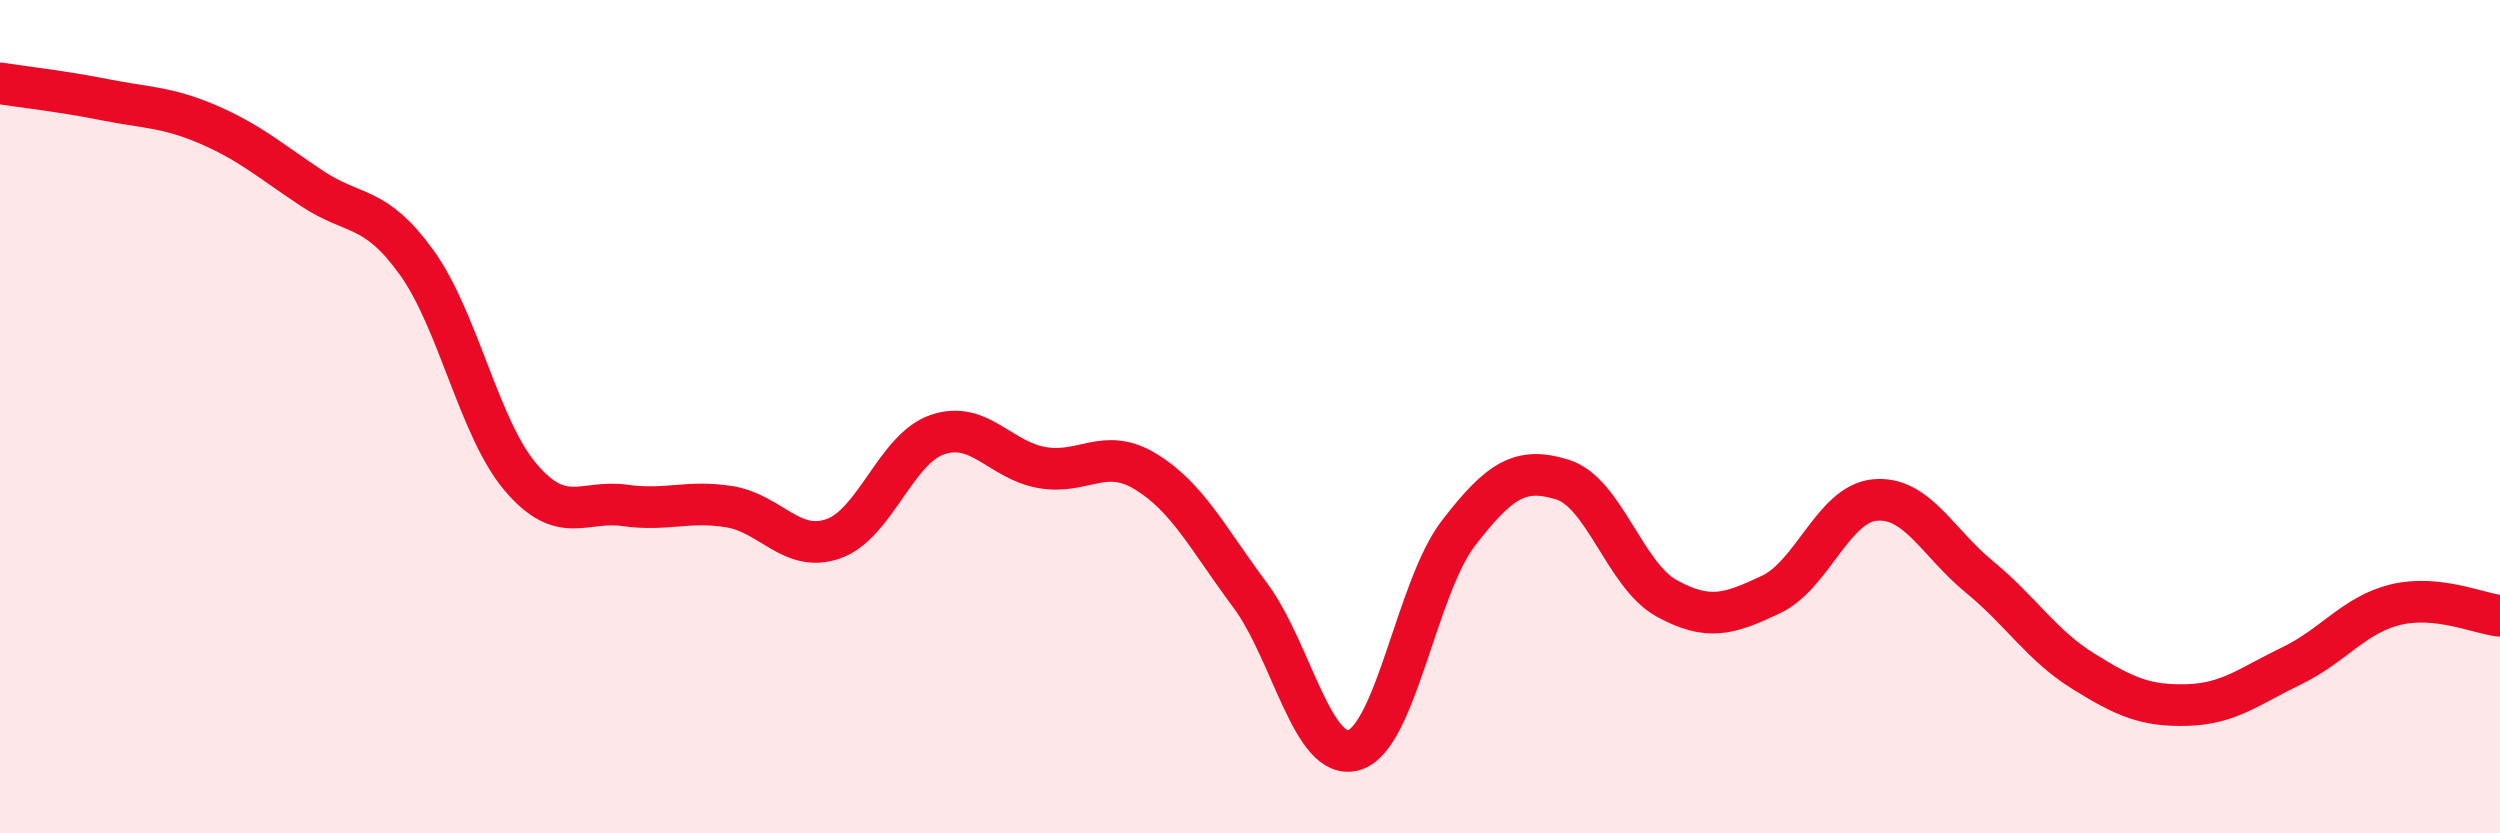
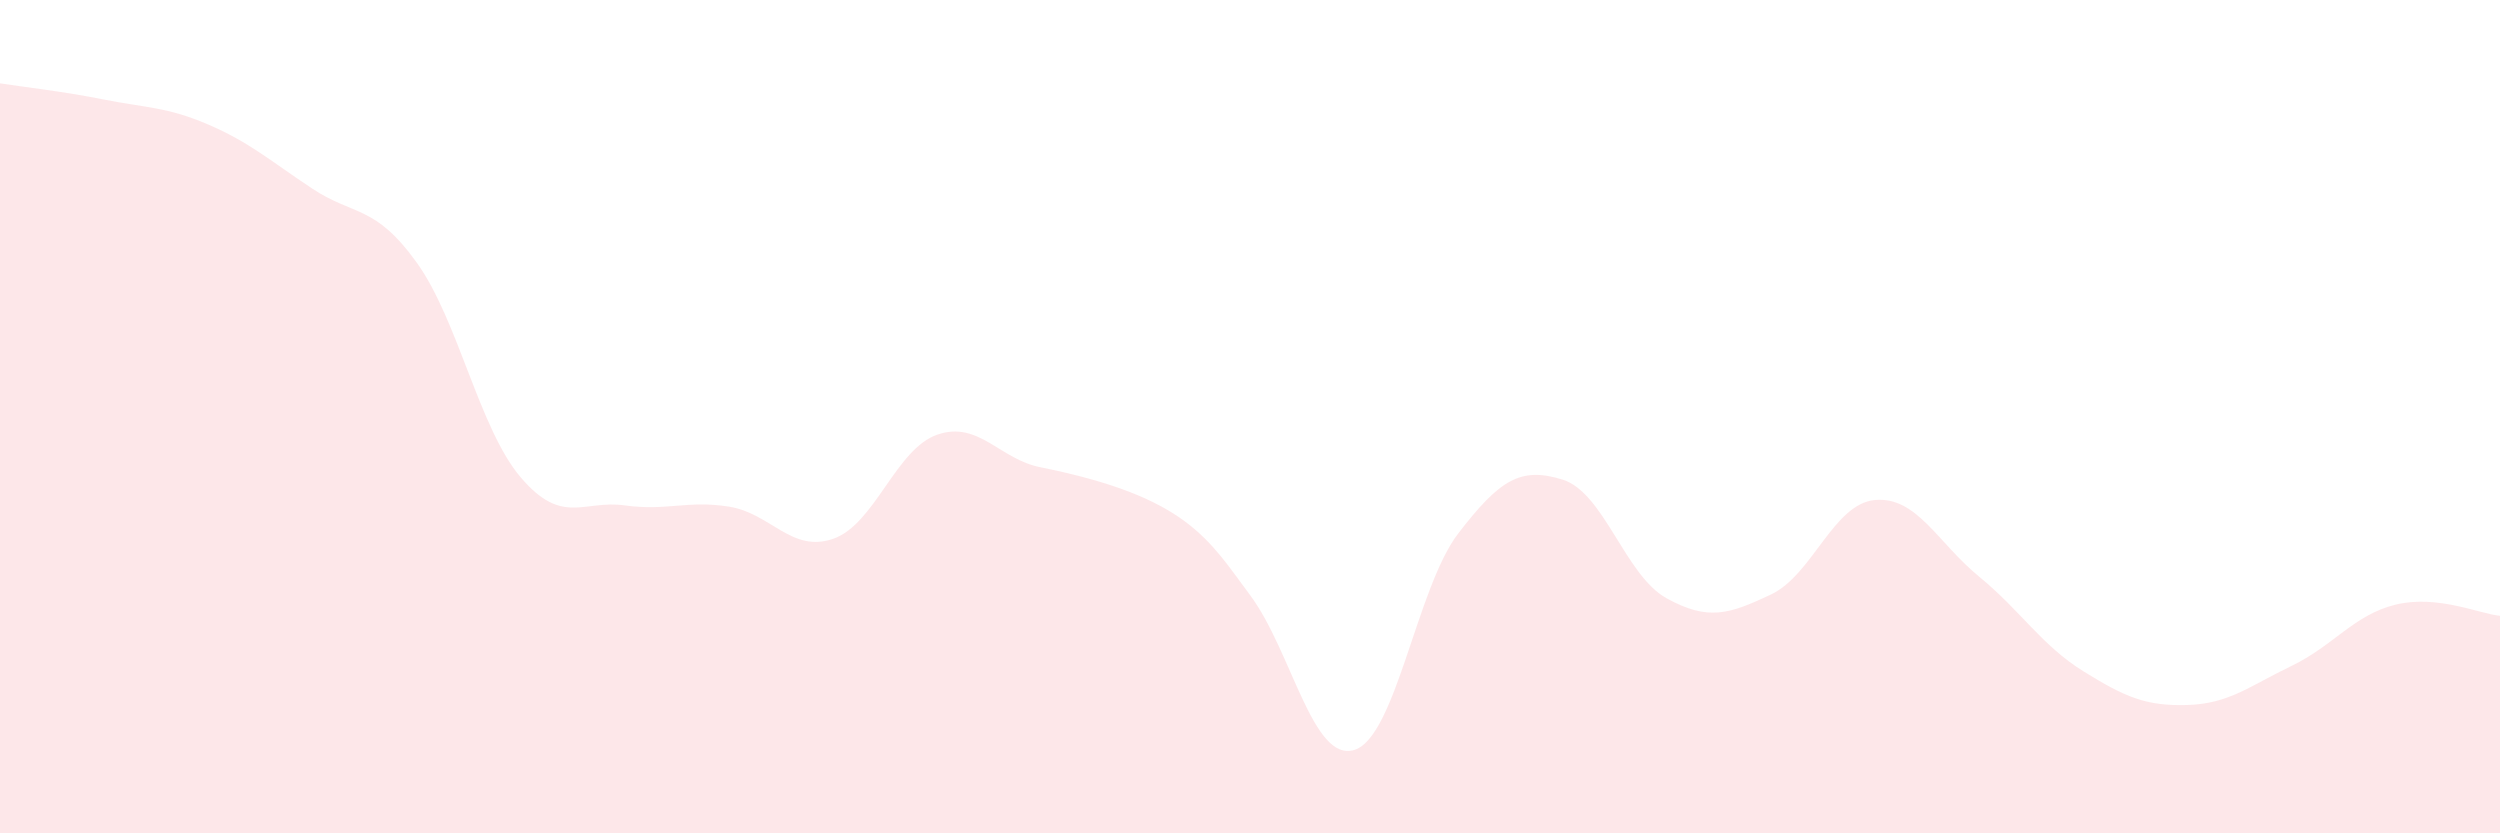
<svg xmlns="http://www.w3.org/2000/svg" width="60" height="20" viewBox="0 0 60 20">
-   <path d="M 0,2 C 0.5,2.08 1.5,2.19 2.5,2.39 C 3.5,2.59 4,2.56 5,2.99 C 6,3.42 6.5,3.87 7.5,4.53 C 8.5,5.19 9,4.91 10,6.3 C 11,7.69 11.5,10.29 12.5,11.46 C 13.5,12.63 14,11.99 15,12.13 C 16,12.27 16.5,12 17.5,12.16 C 18.5,12.32 19,13.28 20,12.93 C 21,12.58 21.5,10.77 22.5,10.43 C 23.5,10.09 24,11.04 25,11.22 C 26,11.4 26.5,10.71 27.5,11.32 C 28.5,11.93 29,12.94 30,14.28 C 31,15.62 31.5,18.3 32.5,18 C 33.5,17.7 34,14.1 35,12.8 C 36,11.5 36.5,11.2 37.5,11.51 C 38.5,11.82 39,13.81 40,14.36 C 41,14.91 41.5,14.74 42.5,14.27 C 43.5,13.8 44,12.09 45,12 C 46,11.91 46.5,13.02 47.5,13.84 C 48.5,14.66 49,15.49 50,16.11 C 51,16.73 51.5,16.95 52.5,16.92 C 53.5,16.89 54,16.46 55,15.98 C 56,15.5 56.5,14.75 57.5,14.51 C 58.5,14.27 59.5,14.73 60,14.78L60 20L0 20Z" fill="#EB0A25" opacity="0.1" stroke-linecap="round" stroke-linejoin="round" />
-   <path d="M 0,2 C 0.5,2.08 1.5,2.19 2.5,2.39 C 3.5,2.59 4,2.56 5,2.99 C 6,3.42 6.5,3.87 7.5,4.53 C 8.5,5.19 9,4.91 10,6.3 C 11,7.69 11.5,10.29 12.5,11.46 C 13.5,12.63 14,11.99 15,12.13 C 16,12.27 16.5,12 17.5,12.16 C 18.5,12.32 19,13.28 20,12.93 C 21,12.58 21.5,10.77 22.5,10.43 C 23.5,10.09 24,11.04 25,11.22 C 26,11.4 26.5,10.71 27.5,11.32 C 28.5,11.93 29,12.94 30,14.28 C 31,15.62 31.5,18.3 32.5,18 C 33.5,17.7 34,14.1 35,12.8 C 36,11.5 36.5,11.2 37.5,11.51 C 38.5,11.82 39,13.81 40,14.36 C 41,14.91 41.5,14.74 42.5,14.27 C 43.5,13.8 44,12.09 45,12 C 46,11.91 46.5,13.02 47.5,13.84 C 48.5,14.66 49,15.49 50,16.11 C 51,16.73 51.5,16.95 52.5,16.92 C 53.5,16.89 54,16.46 55,15.98 C 56,15.5 56.5,14.75 57.5,14.51 C 58.5,14.27 59.5,14.73 60,14.78" stroke="#EB0A25" stroke-width="1" fill="none" stroke-linecap="round" stroke-linejoin="round" />
+   <path d="M 0,2 C 0.5,2.08 1.5,2.19 2.5,2.39 C 3.5,2.59 4,2.56 5,2.99 C 6,3.42 6.5,3.87 7.5,4.53 C 8.5,5.19 9,4.91 10,6.3 C 11,7.69 11.5,10.29 12.5,11.46 C 13.5,12.63 14,11.99 15,12.13 C 16,12.27 16.5,12 17.5,12.16 C 18.5,12.32 19,13.28 20,12.93 C 21,12.58 21.5,10.77 22.5,10.43 C 23.5,10.09 24,11.04 25,11.22 C 28.5,11.93 29,12.94 30,14.28 C 31,15.62 31.5,18.3 32.5,18 C 33.5,17.7 34,14.1 35,12.8 C 36,11.5 36.5,11.2 37.5,11.51 C 38.5,11.82 39,13.81 40,14.36 C 41,14.91 41.5,14.74 42.5,14.27 C 43.5,13.8 44,12.09 45,12 C 46,11.91 46.5,13.02 47.5,13.84 C 48.5,14.66 49,15.49 50,16.11 C 51,16.73 51.5,16.95 52.5,16.92 C 53.5,16.89 54,16.46 55,15.98 C 56,15.5 56.5,14.75 57.5,14.51 C 58.5,14.27 59.5,14.73 60,14.78L60 20L0 20Z" fill="#EB0A25" opacity="0.1" stroke-linecap="round" stroke-linejoin="round" />
</svg>